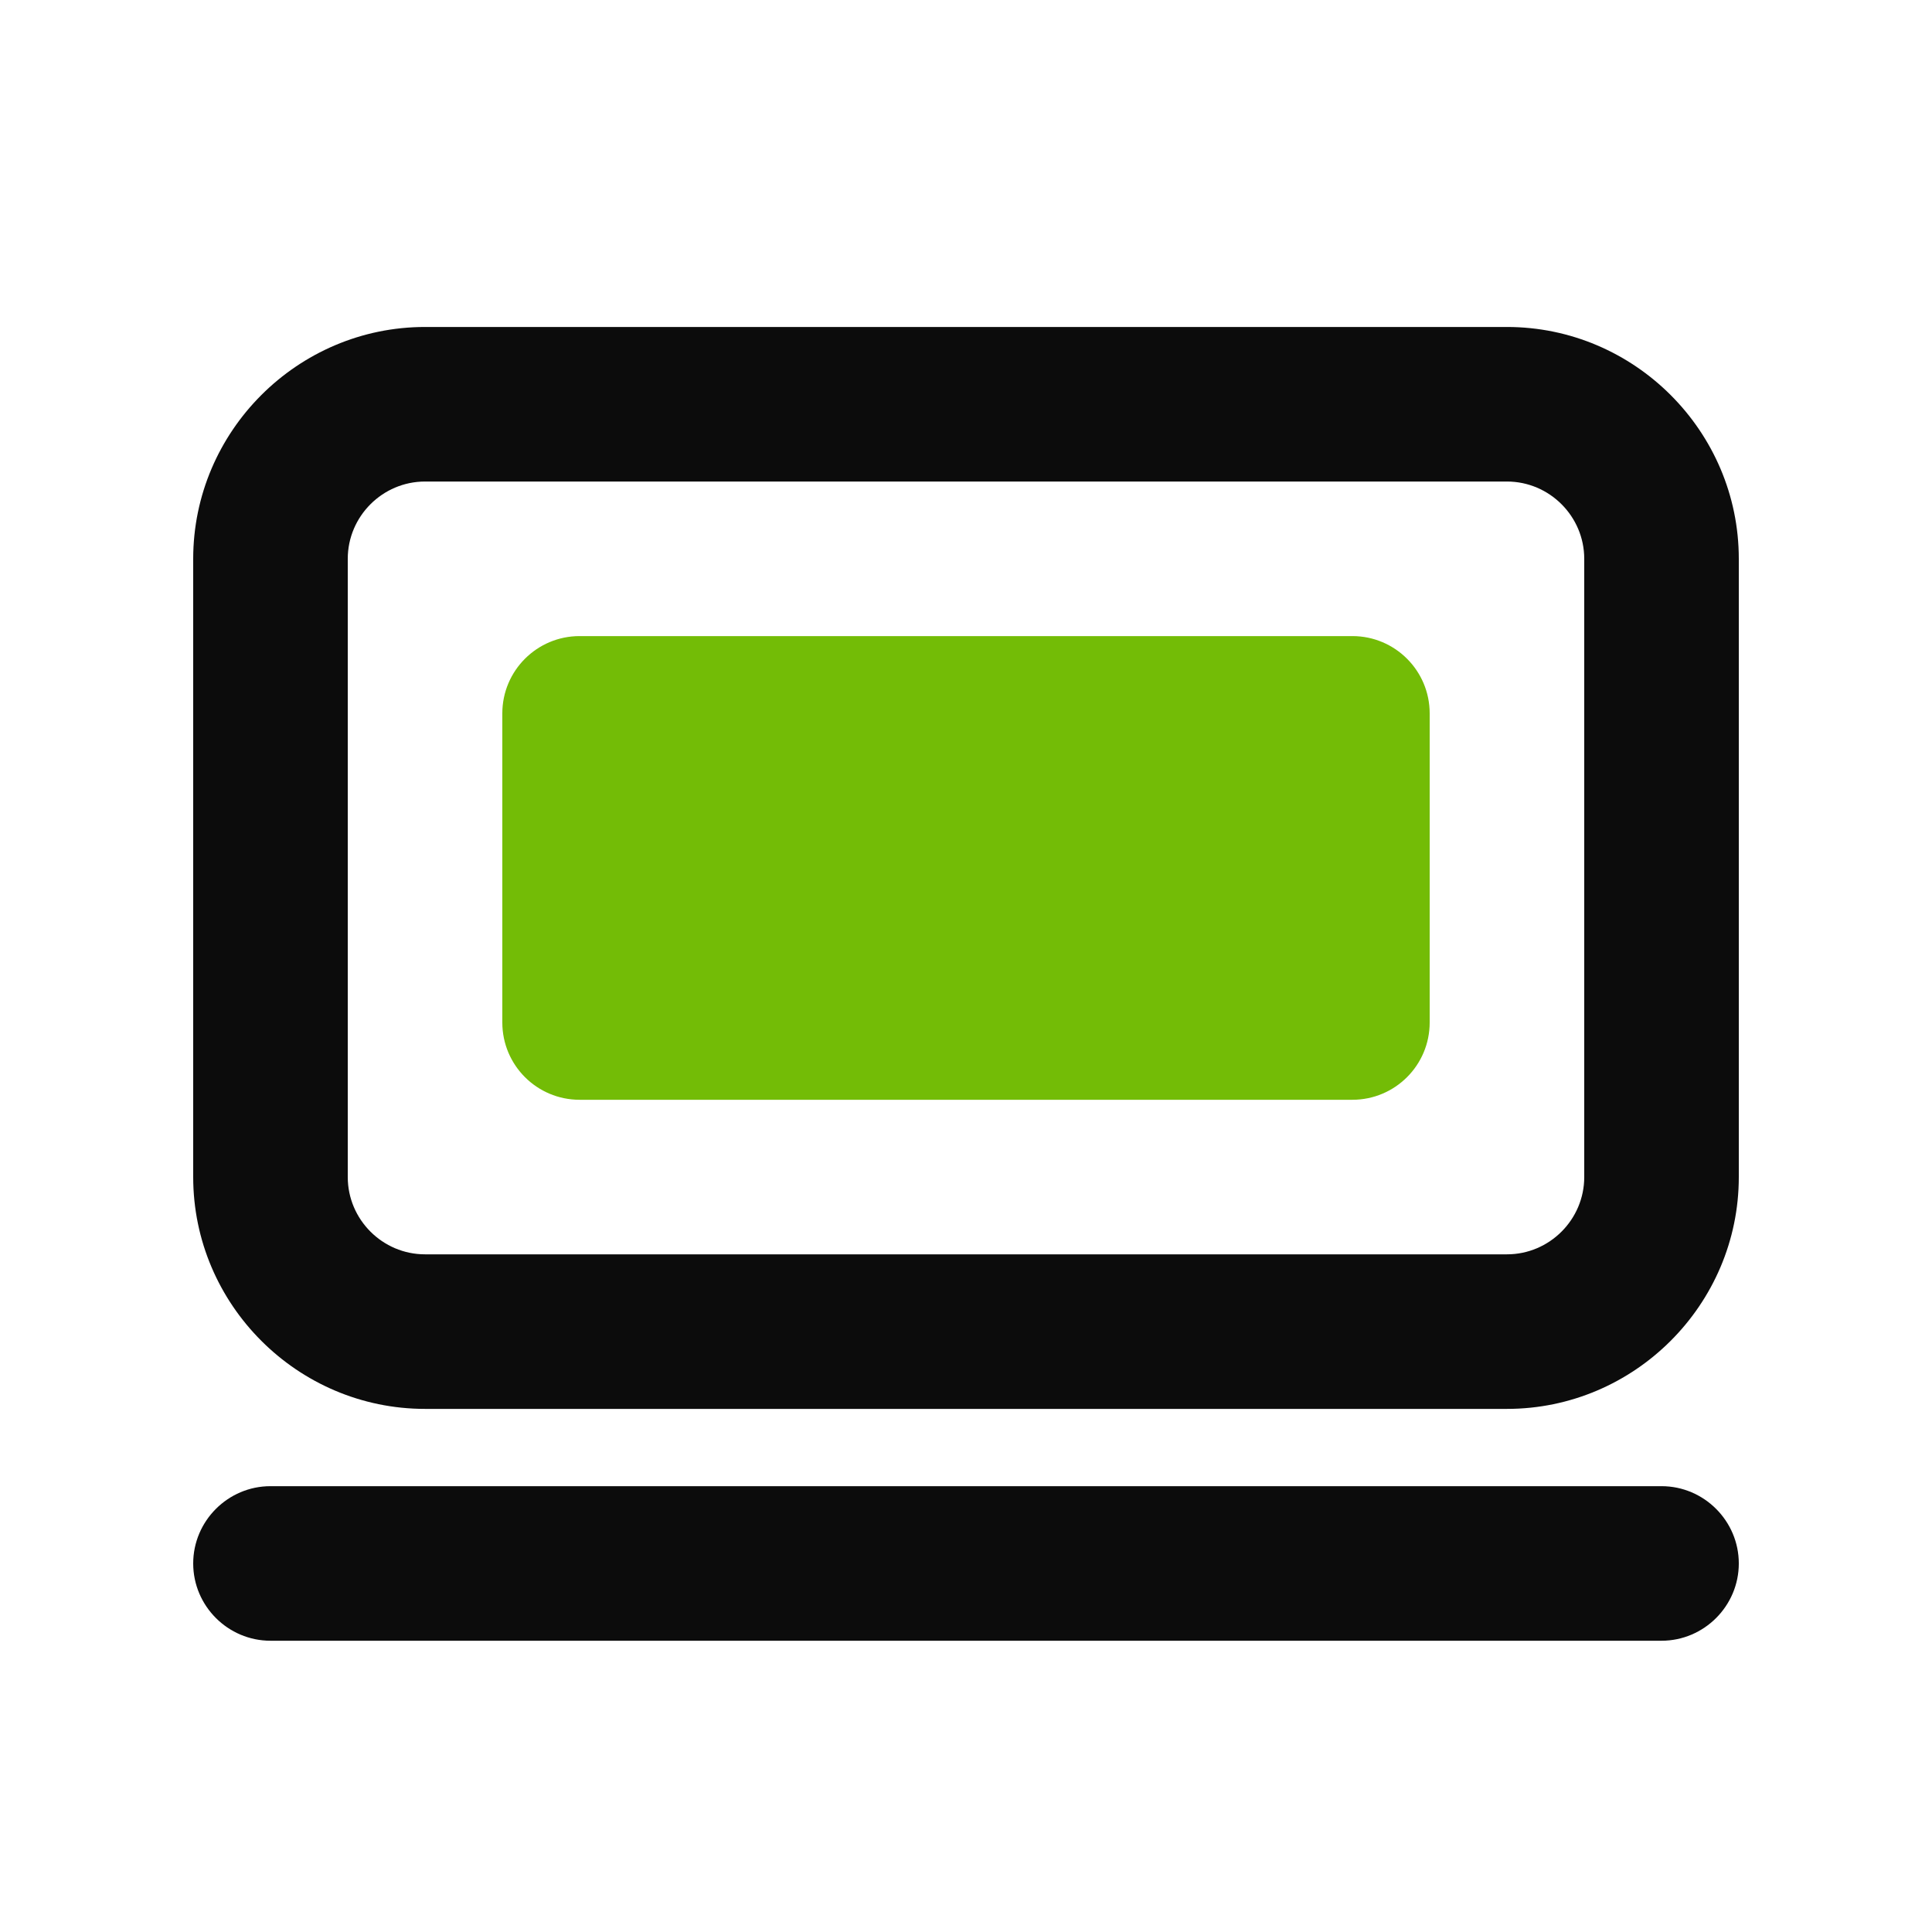
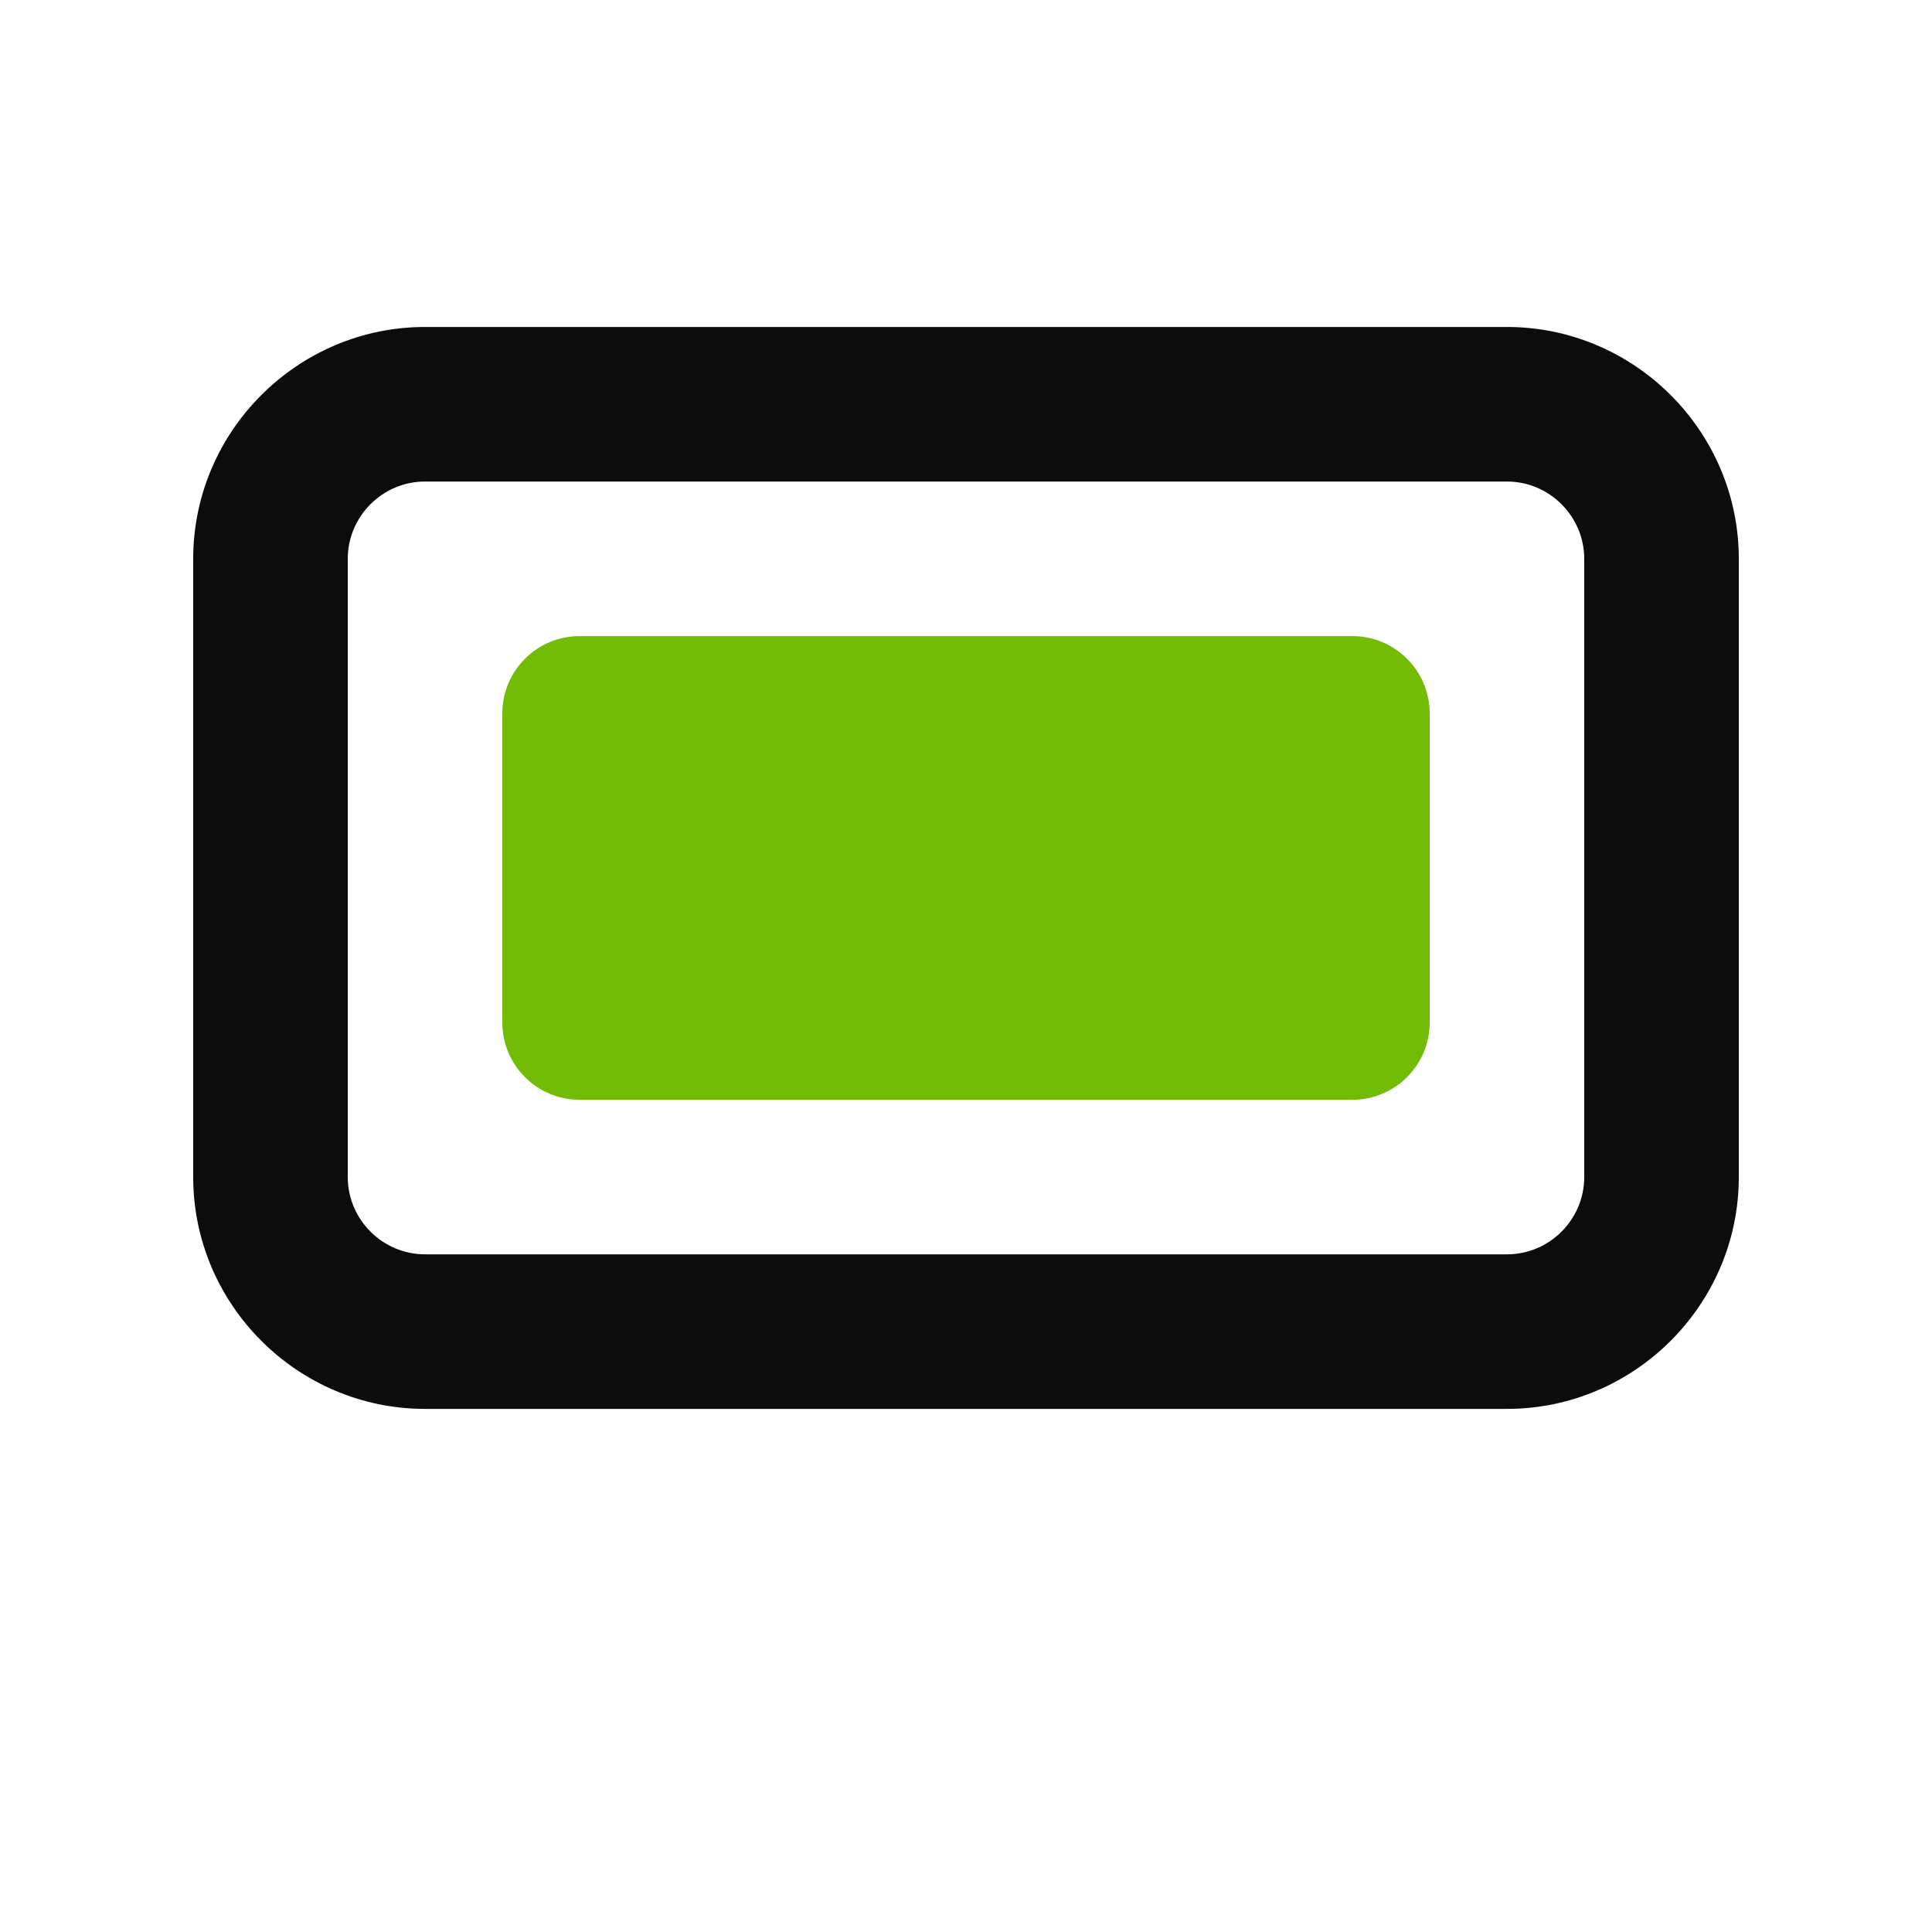
<svg xmlns="http://www.w3.org/2000/svg" width="25" height="25" viewBox="0 0 25 25" fill="none">
  <path d="M19.5 18.231H5.5C3.85 18.231 2.5 16.881 2.5 15.231V7.231C2.5 5.581 3.85 4.231 5.5 4.231H19.5C21.15 4.231 22.5 5.581 22.5 7.231V15.231C22.5 16.881 21.15 18.231 19.5 18.231ZM5.5 6.231C4.95 6.231 4.5 6.681 4.5 7.231V15.231C4.5 15.781 4.95 16.231 5.5 16.231H19.5C20.05 16.231 20.5 15.781 20.5 15.231V7.231C20.5 6.681 20.05 6.231 19.5 6.231H5.5Z" fill="#0C0C0C" />
  <path d="M17.5 8.231H7.5C6.948 8.231 6.5 8.679 6.5 9.231V13.231C6.5 13.784 6.948 14.231 7.5 14.231H17.5C18.052 14.231 18.5 13.784 18.5 13.231V9.231C18.5 8.679 18.052 8.231 17.5 8.231Z" fill="#73BC06" />
-   <path d="M21.5 21.231H3.5C2.95 21.231 2.5 20.781 2.5 20.231C2.5 19.681 2.95 19.231 3.5 19.231H21.5C22.05 19.231 22.5 19.681 22.5 20.231C22.5 20.781 22.05 21.231 21.5 21.231Z" fill="#0C0C0C" />
</svg>